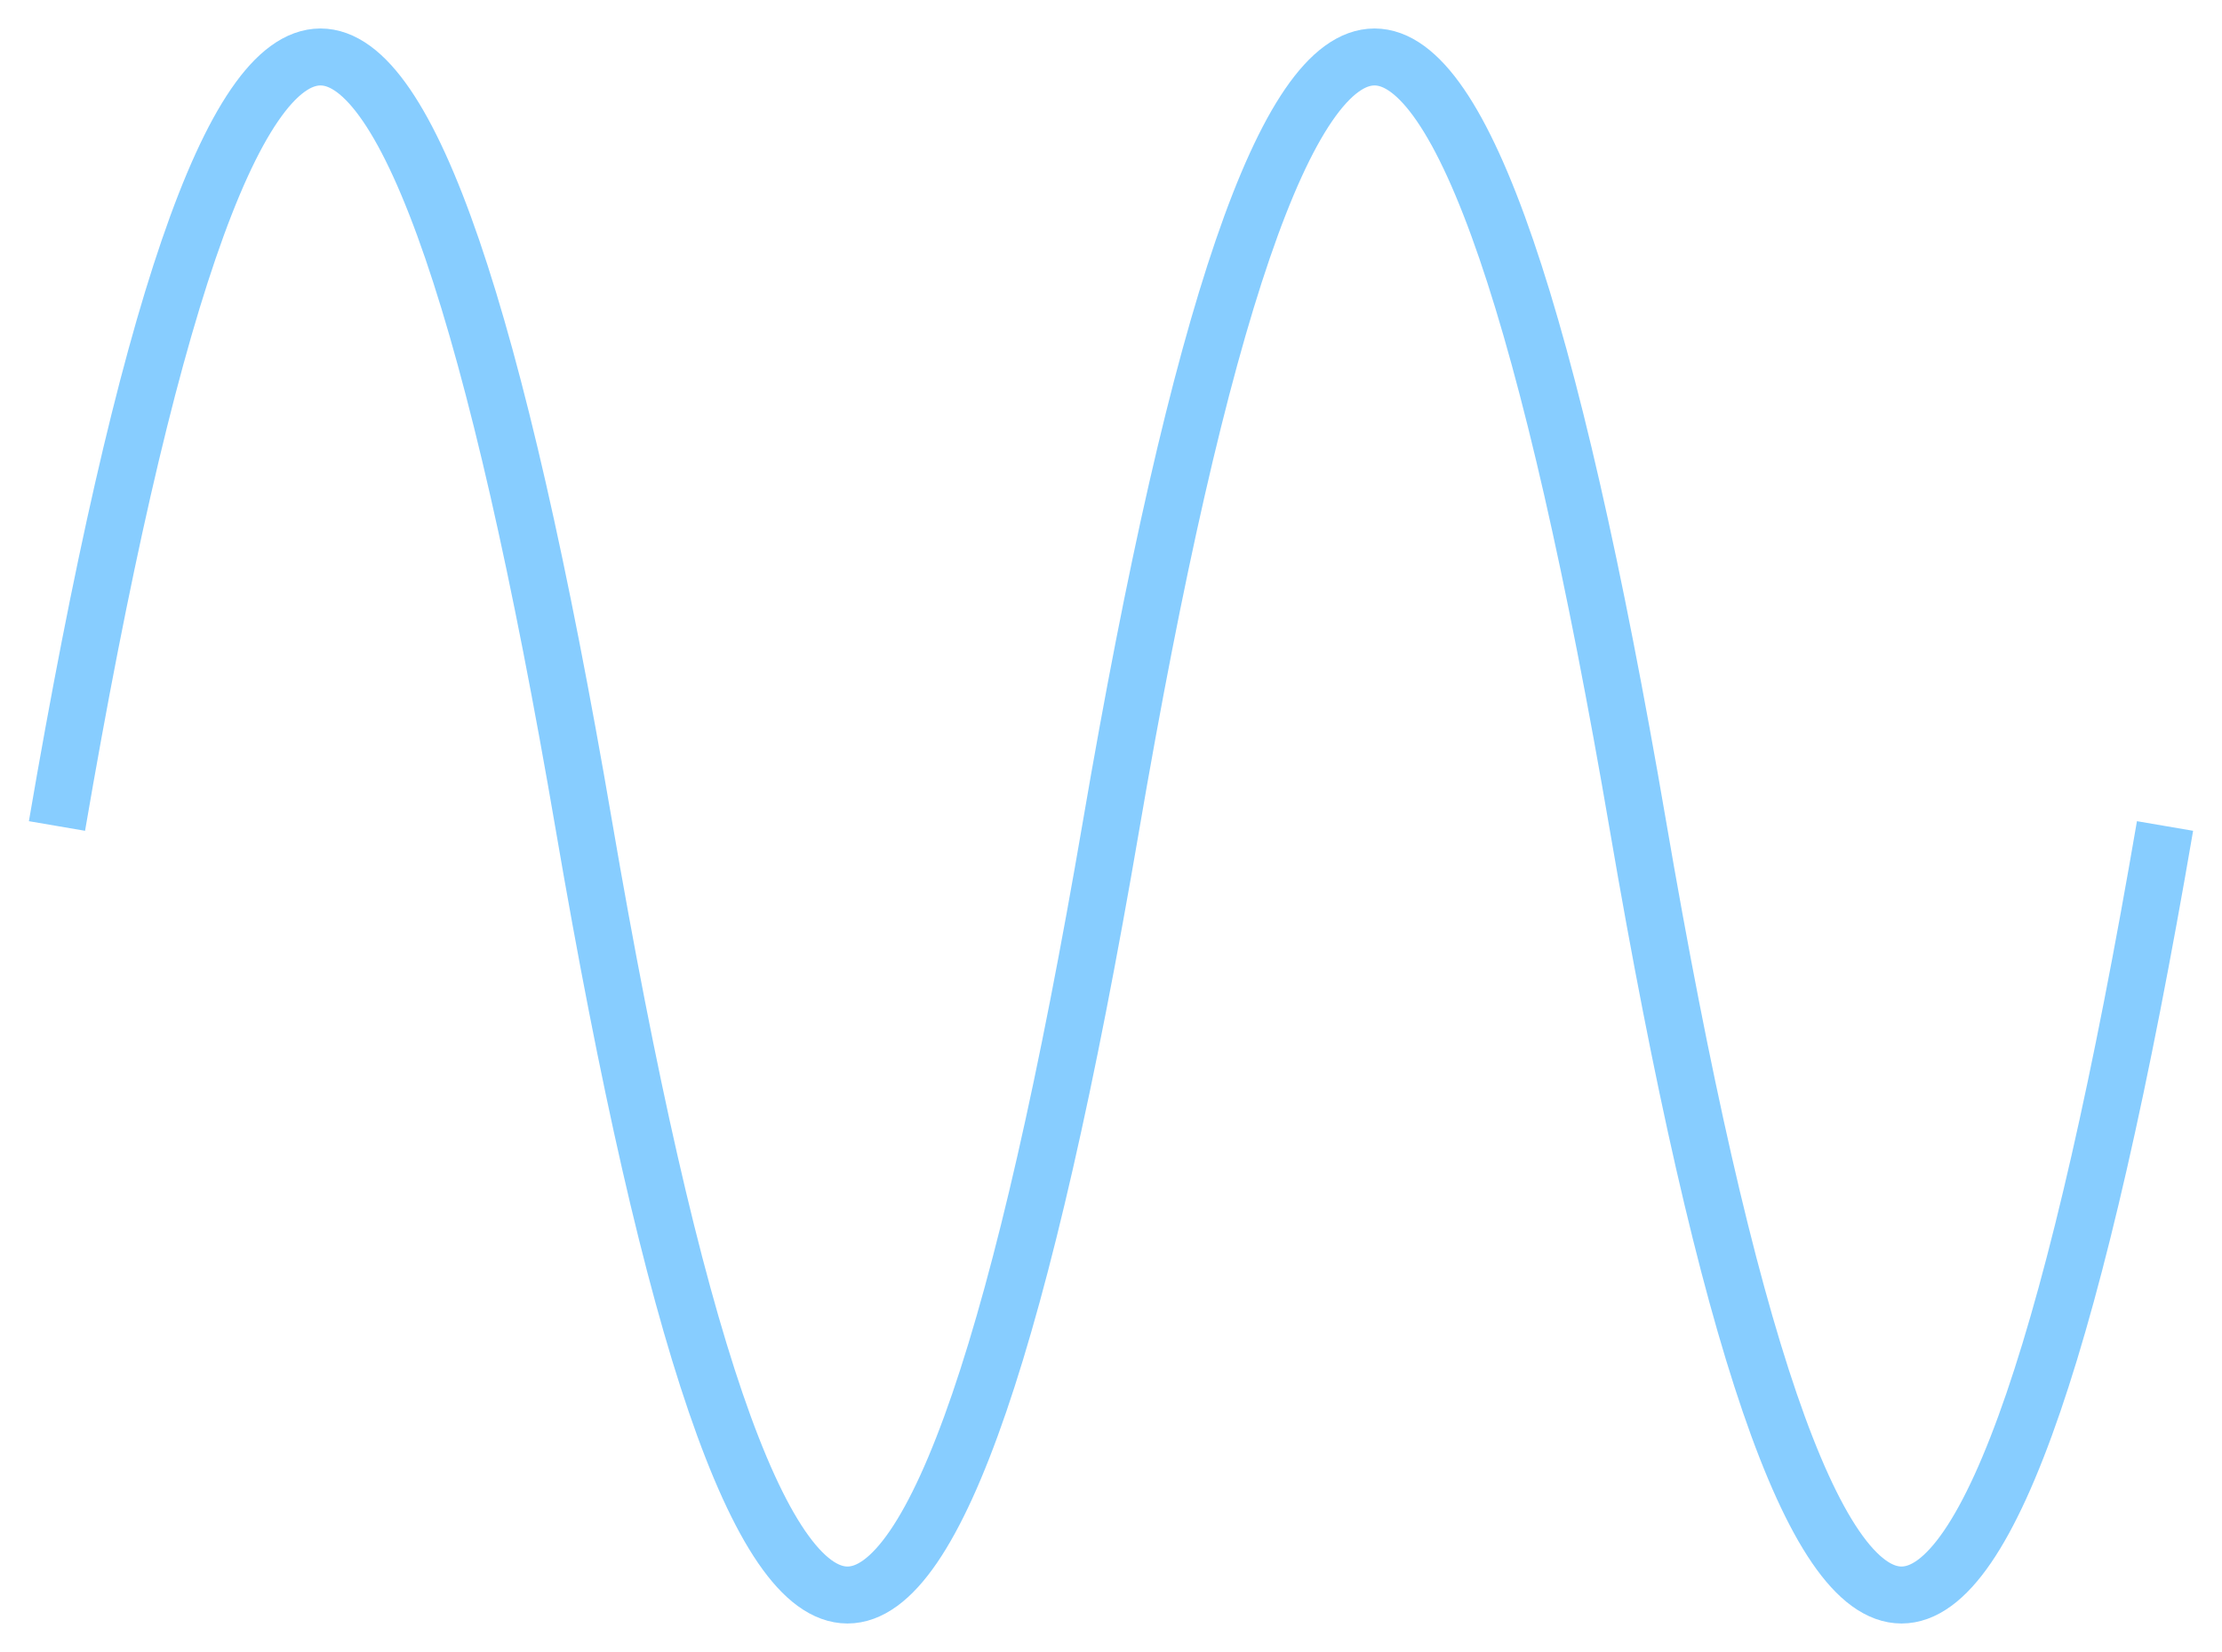
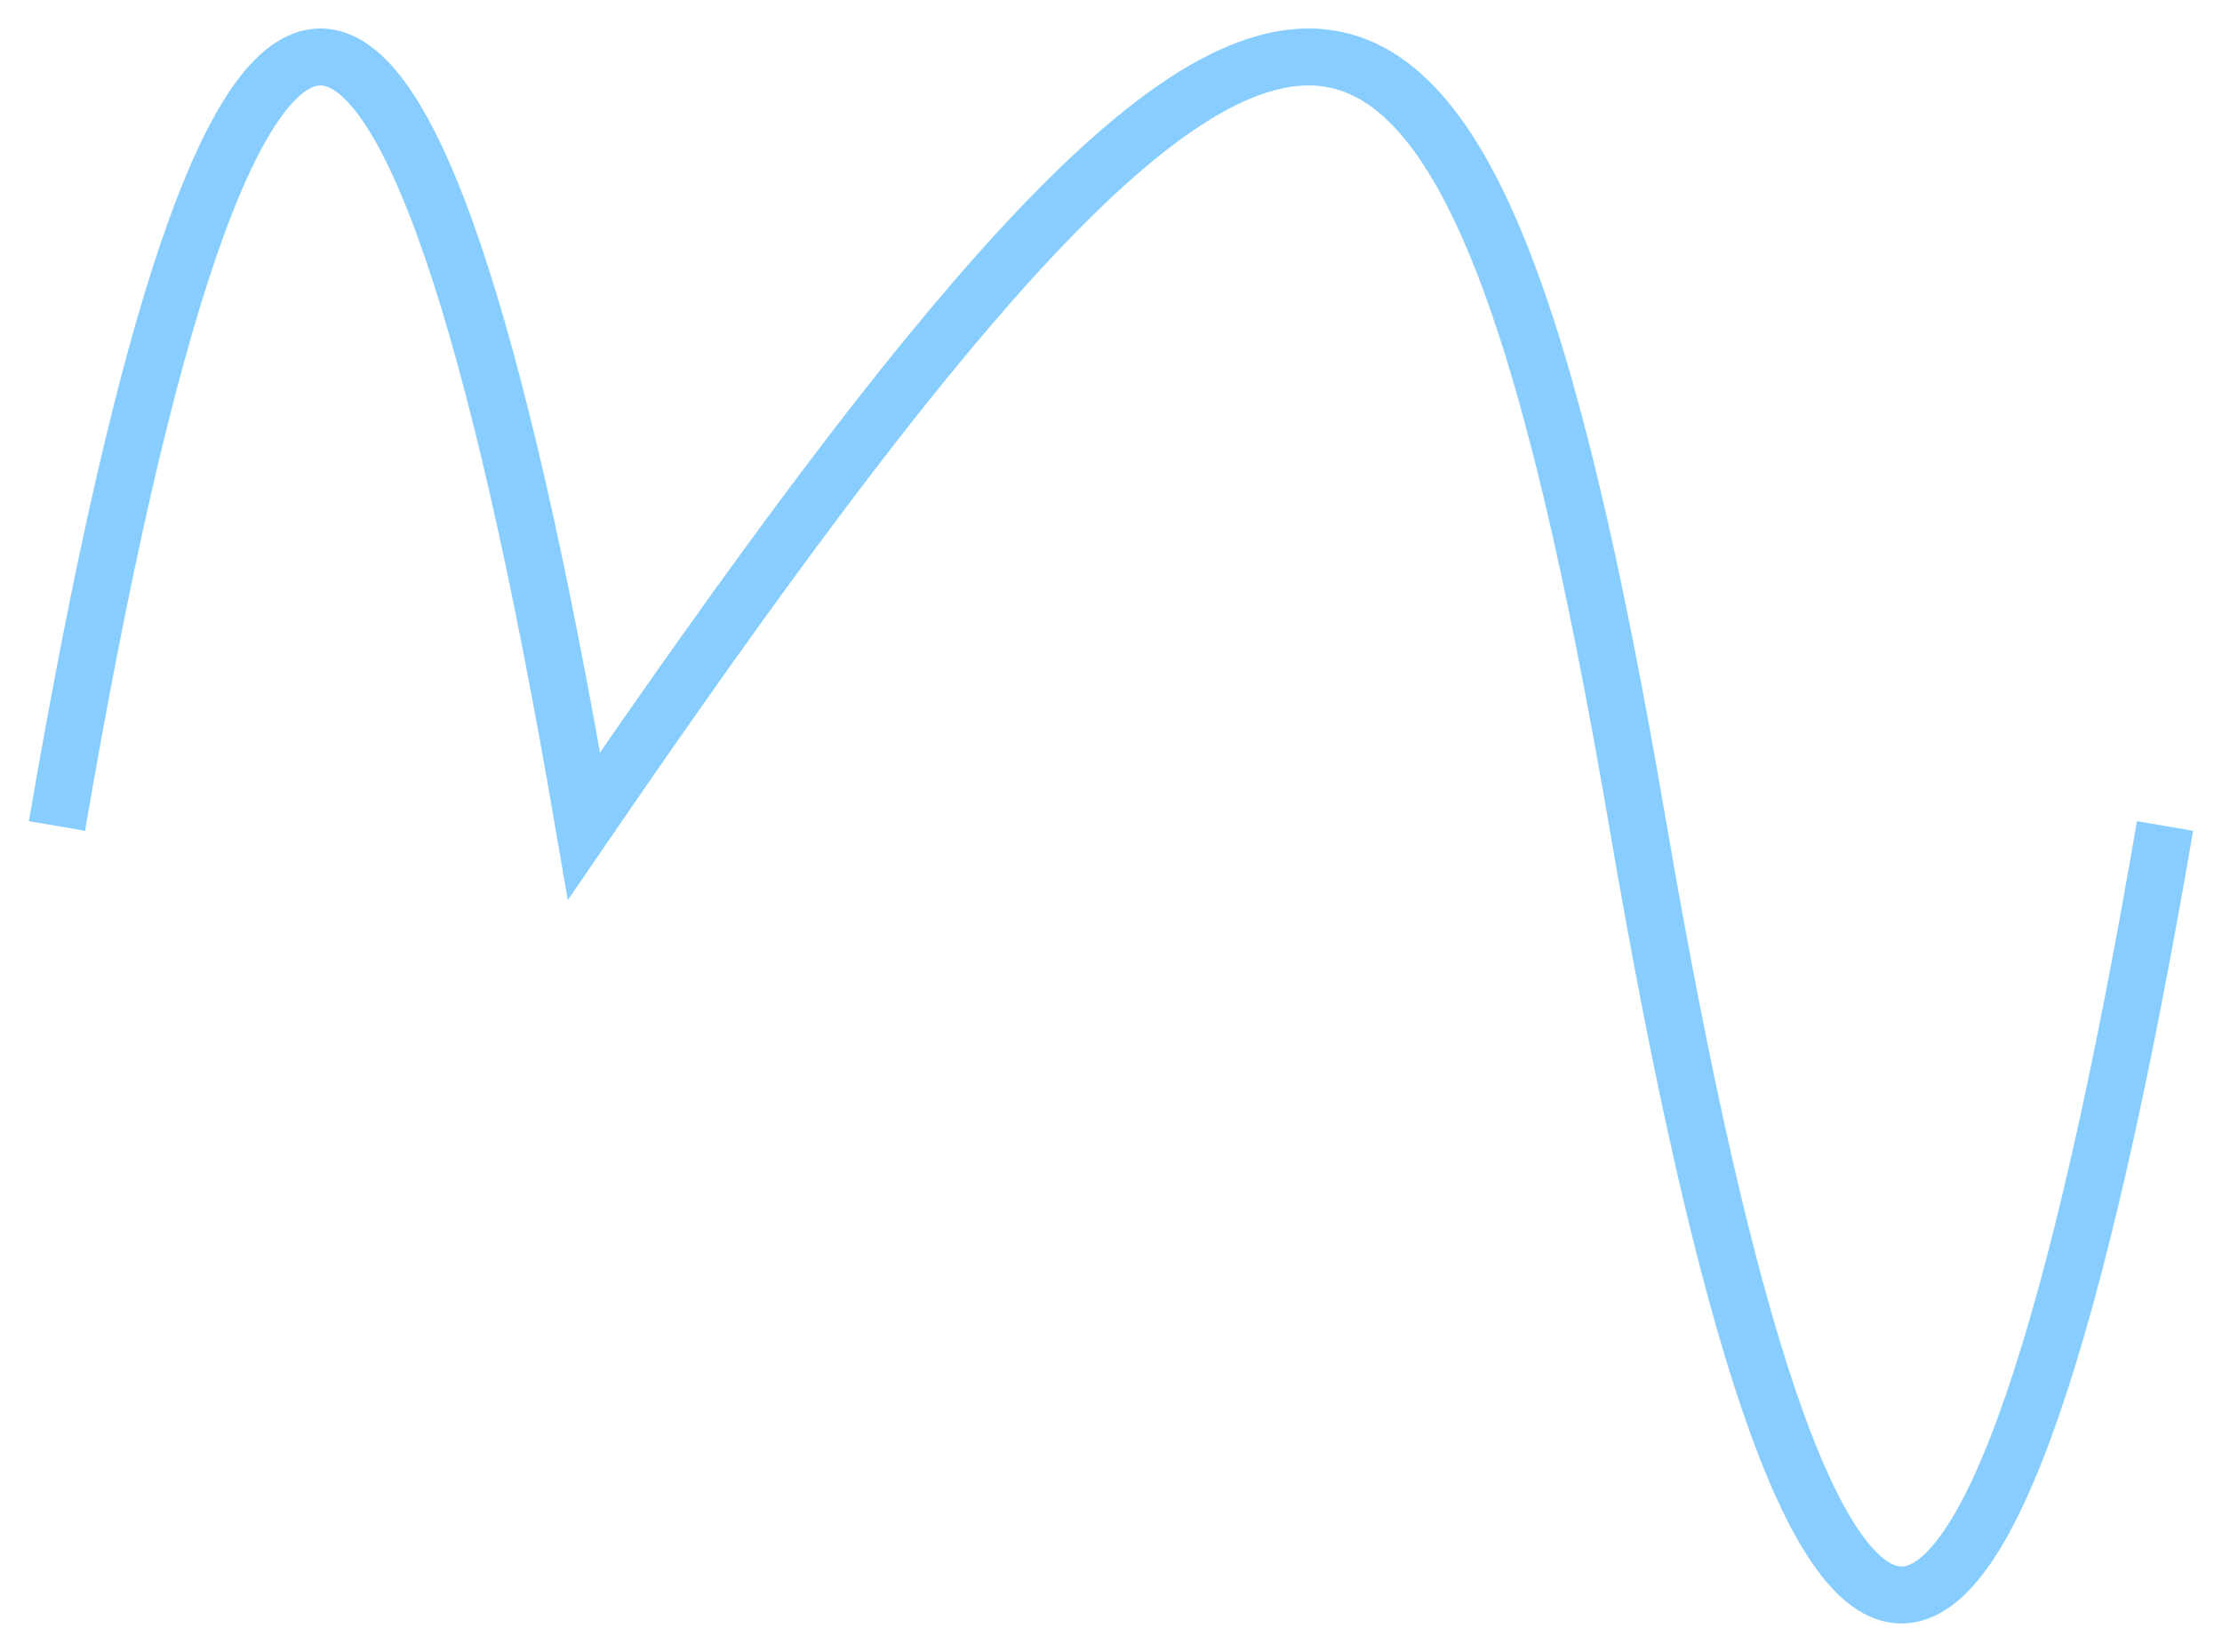
<svg xmlns="http://www.w3.org/2000/svg" width="39" height="29" viewBox="0 0 39 29" fill="none">
-   <path d="M1 14.5C4.083 -3.5 7.167 -3.5 10.25 14.5C13.333 32.5 16.417 32.5 19.5 14.5C22.583 -3.5 25.667 -3.5 28.75 14.5C31.833 32.5 34.917 32.5 38 14.5" stroke="#87CDFF" />
+   <path d="M1 14.5C4.083 -3.5 7.167 -3.5 10.25 14.5C22.583 -3.5 25.667 -3.5 28.75 14.5C31.833 32.5 34.917 32.5 38 14.5" stroke="#87CDFF" />
</svg>